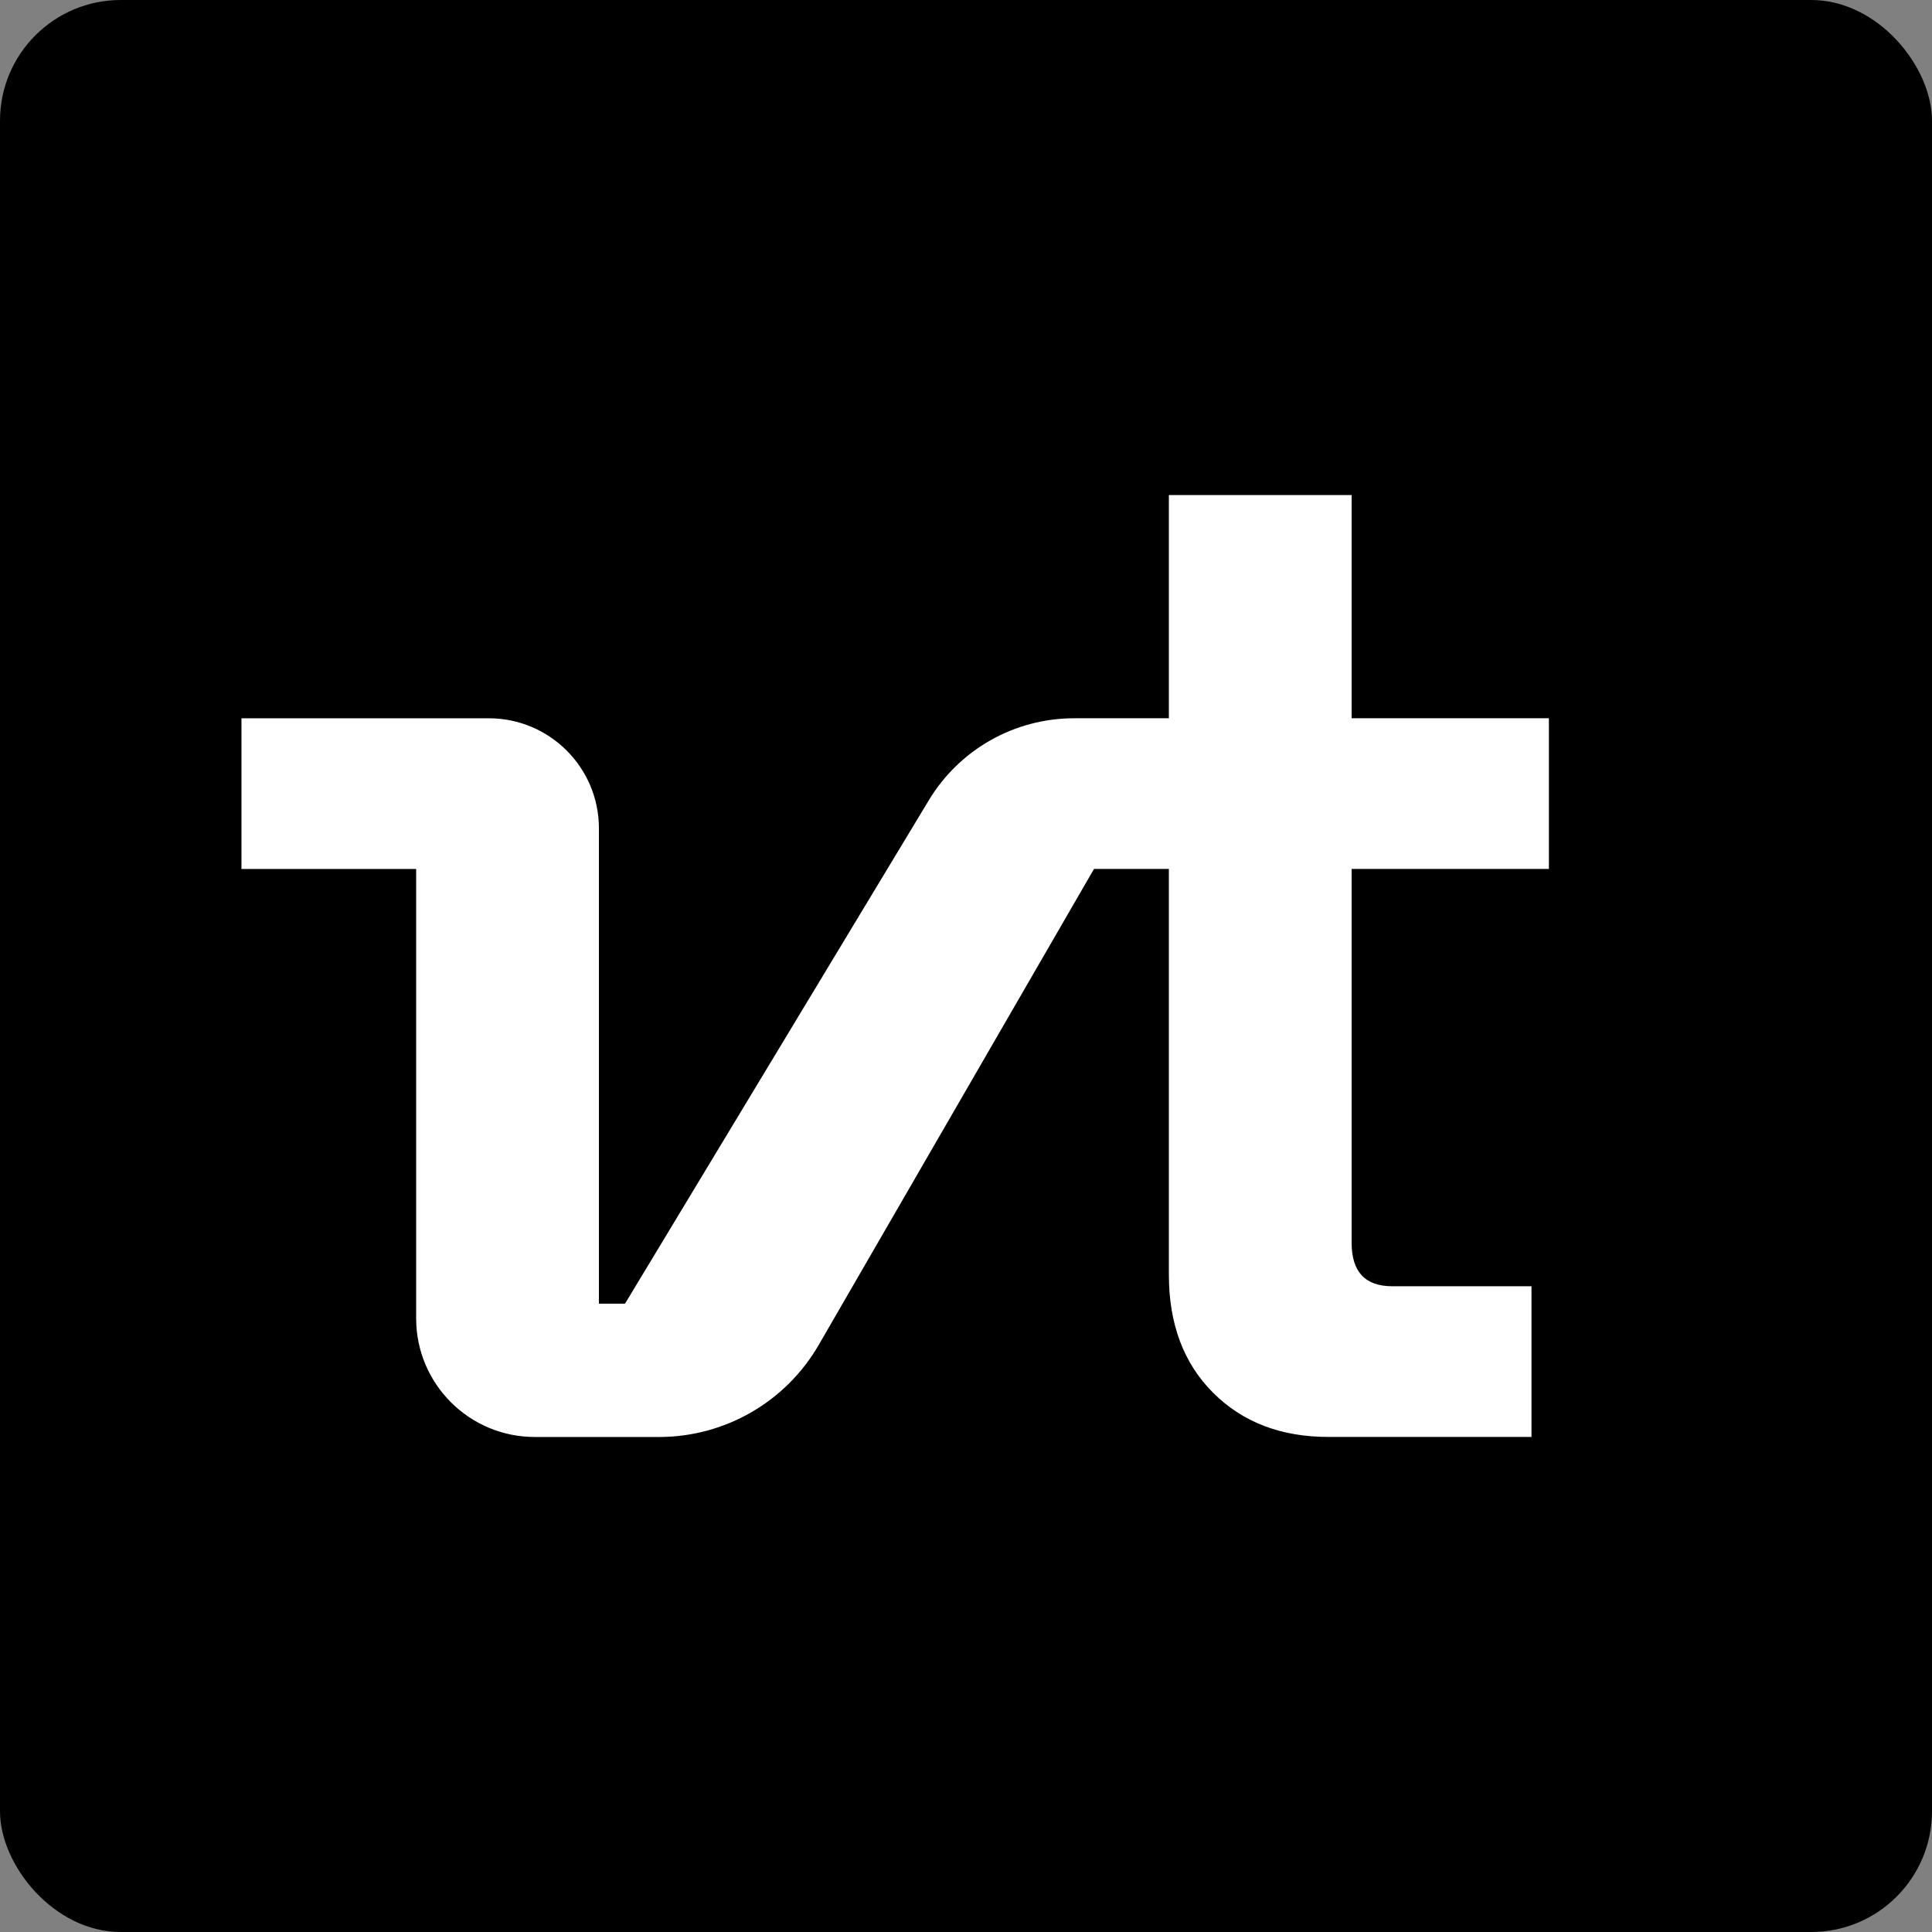
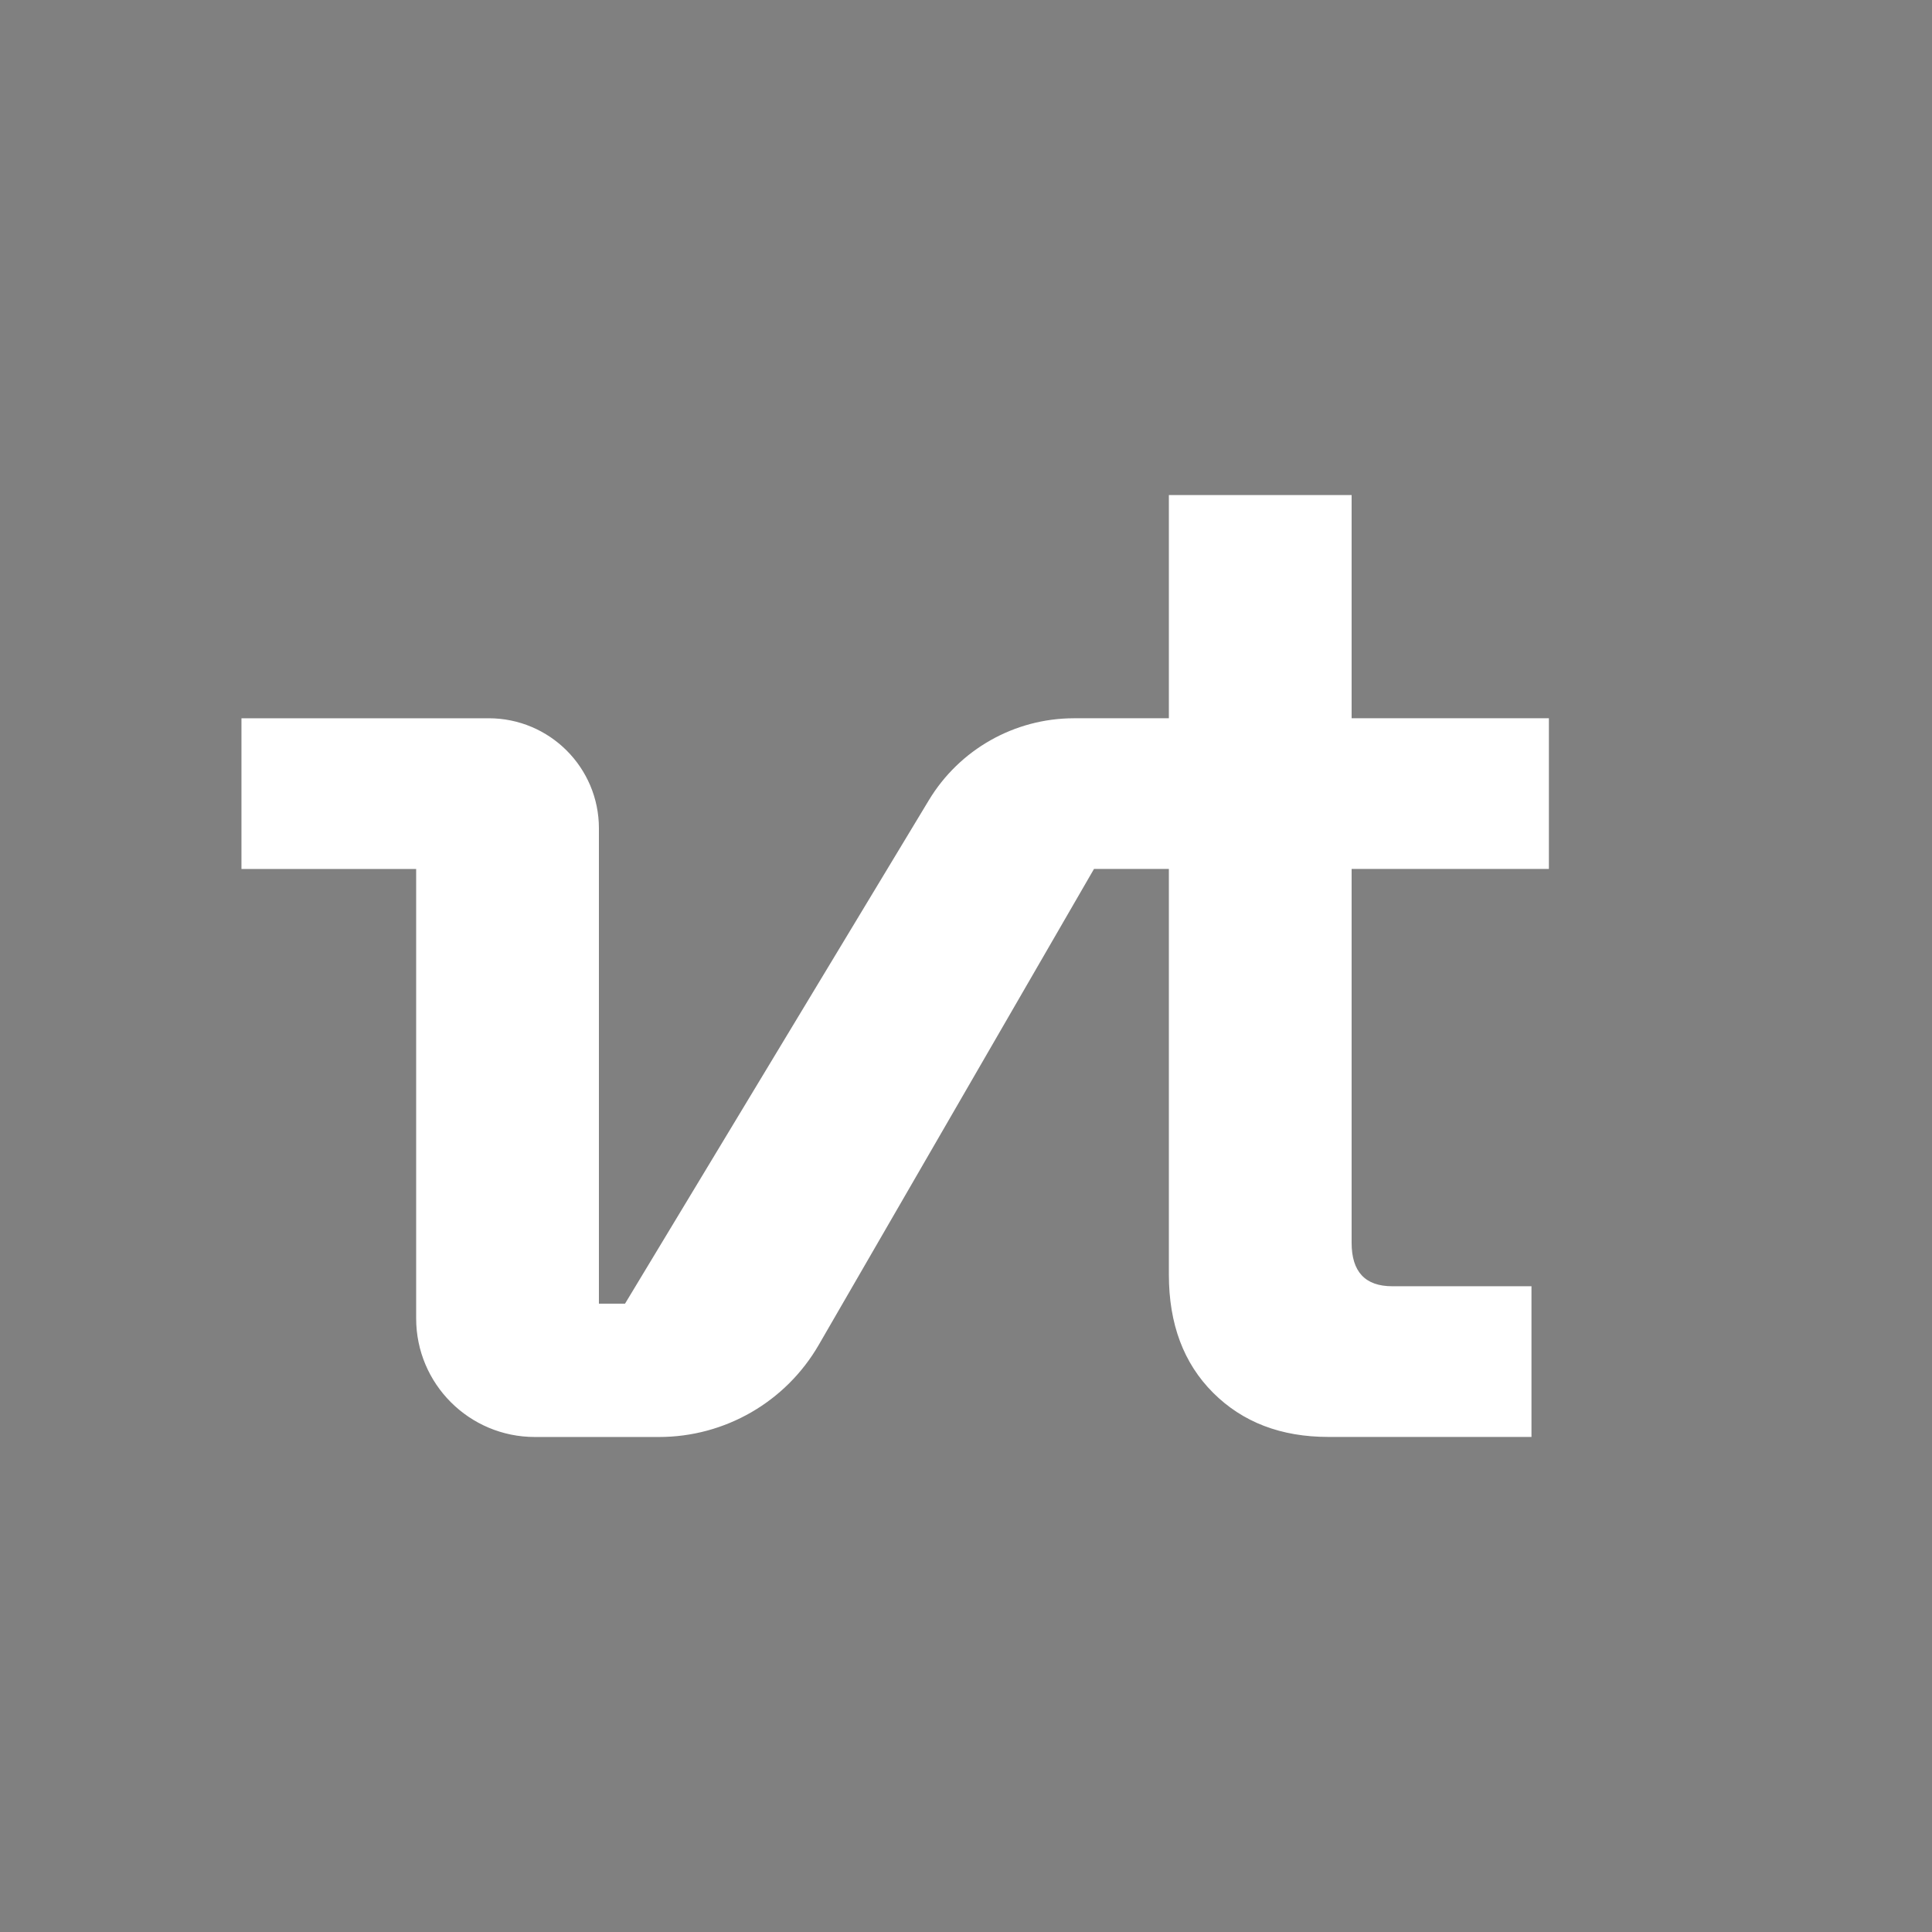
<svg xmlns="http://www.w3.org/2000/svg" height="512" viewBox="0 0 512 512" width="512">
  <rect x="0" y="0" width="512" height="512" fill="#808080" stroke="none" />
-   <rect fill="#000" height="512" rx="32" ry="32" width="512" />
  <svg fill="#fff" height="384" viewBox="0 0 220 143" width="384" x="64" y="64">
    <path d="M165.026 143.002C157.83 143.002 151.994 140.767 147.518 136.293C143.038 131.821 140.802 125.841 140.802 118.363V56.761H129.435L87.64 129.03C82.638 137.682 73.396 143.01 63.396 143.01H44.536C34.586 143.01 26.518 134.95 26.518 125.01V56.769H-0.006V33.887H37.536C46.776 33.887 54.266 41.37 54.266 50.601V122.768H58.23L104.362 46.325C109.013 38.617 117.359 33.901 126.364 33.887V33.881H140.802V0H168.548V33.881H198.5V56.761H168.548V113.521C168.548 117.921 170.604 120.123 174.716 120.123H195.856V143.002H165.026Z" />
  </svg>
</svg>